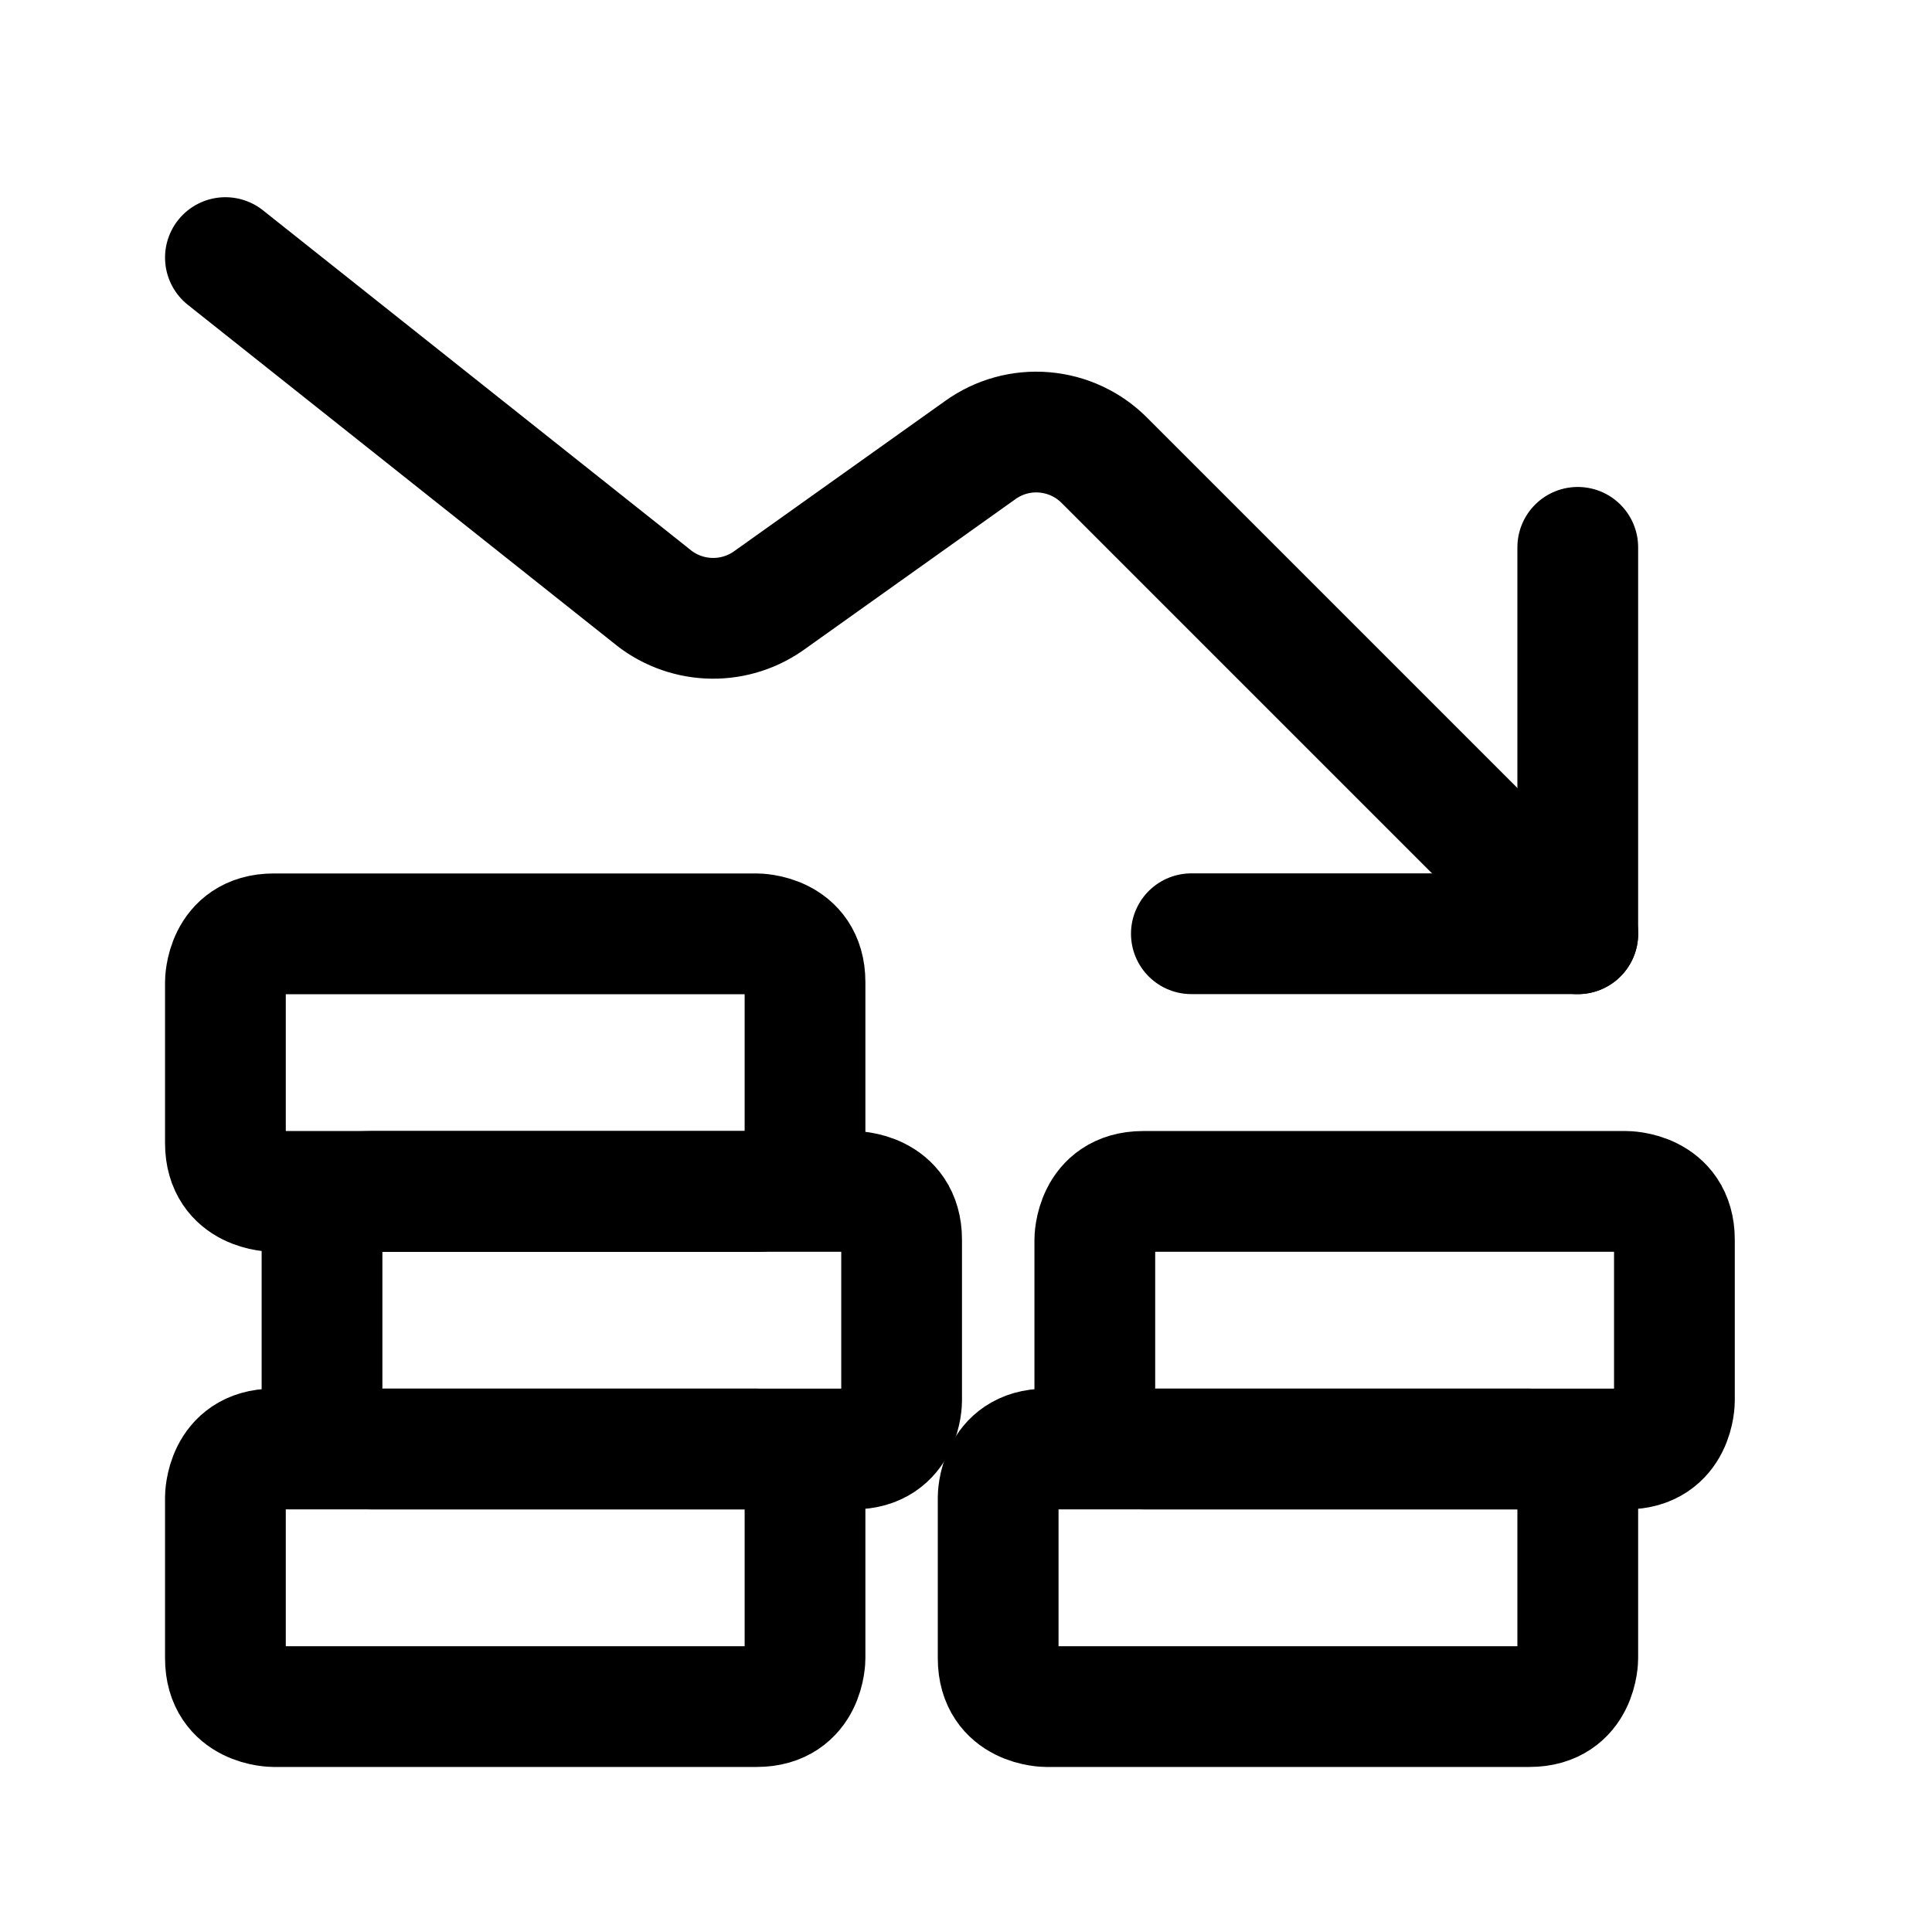
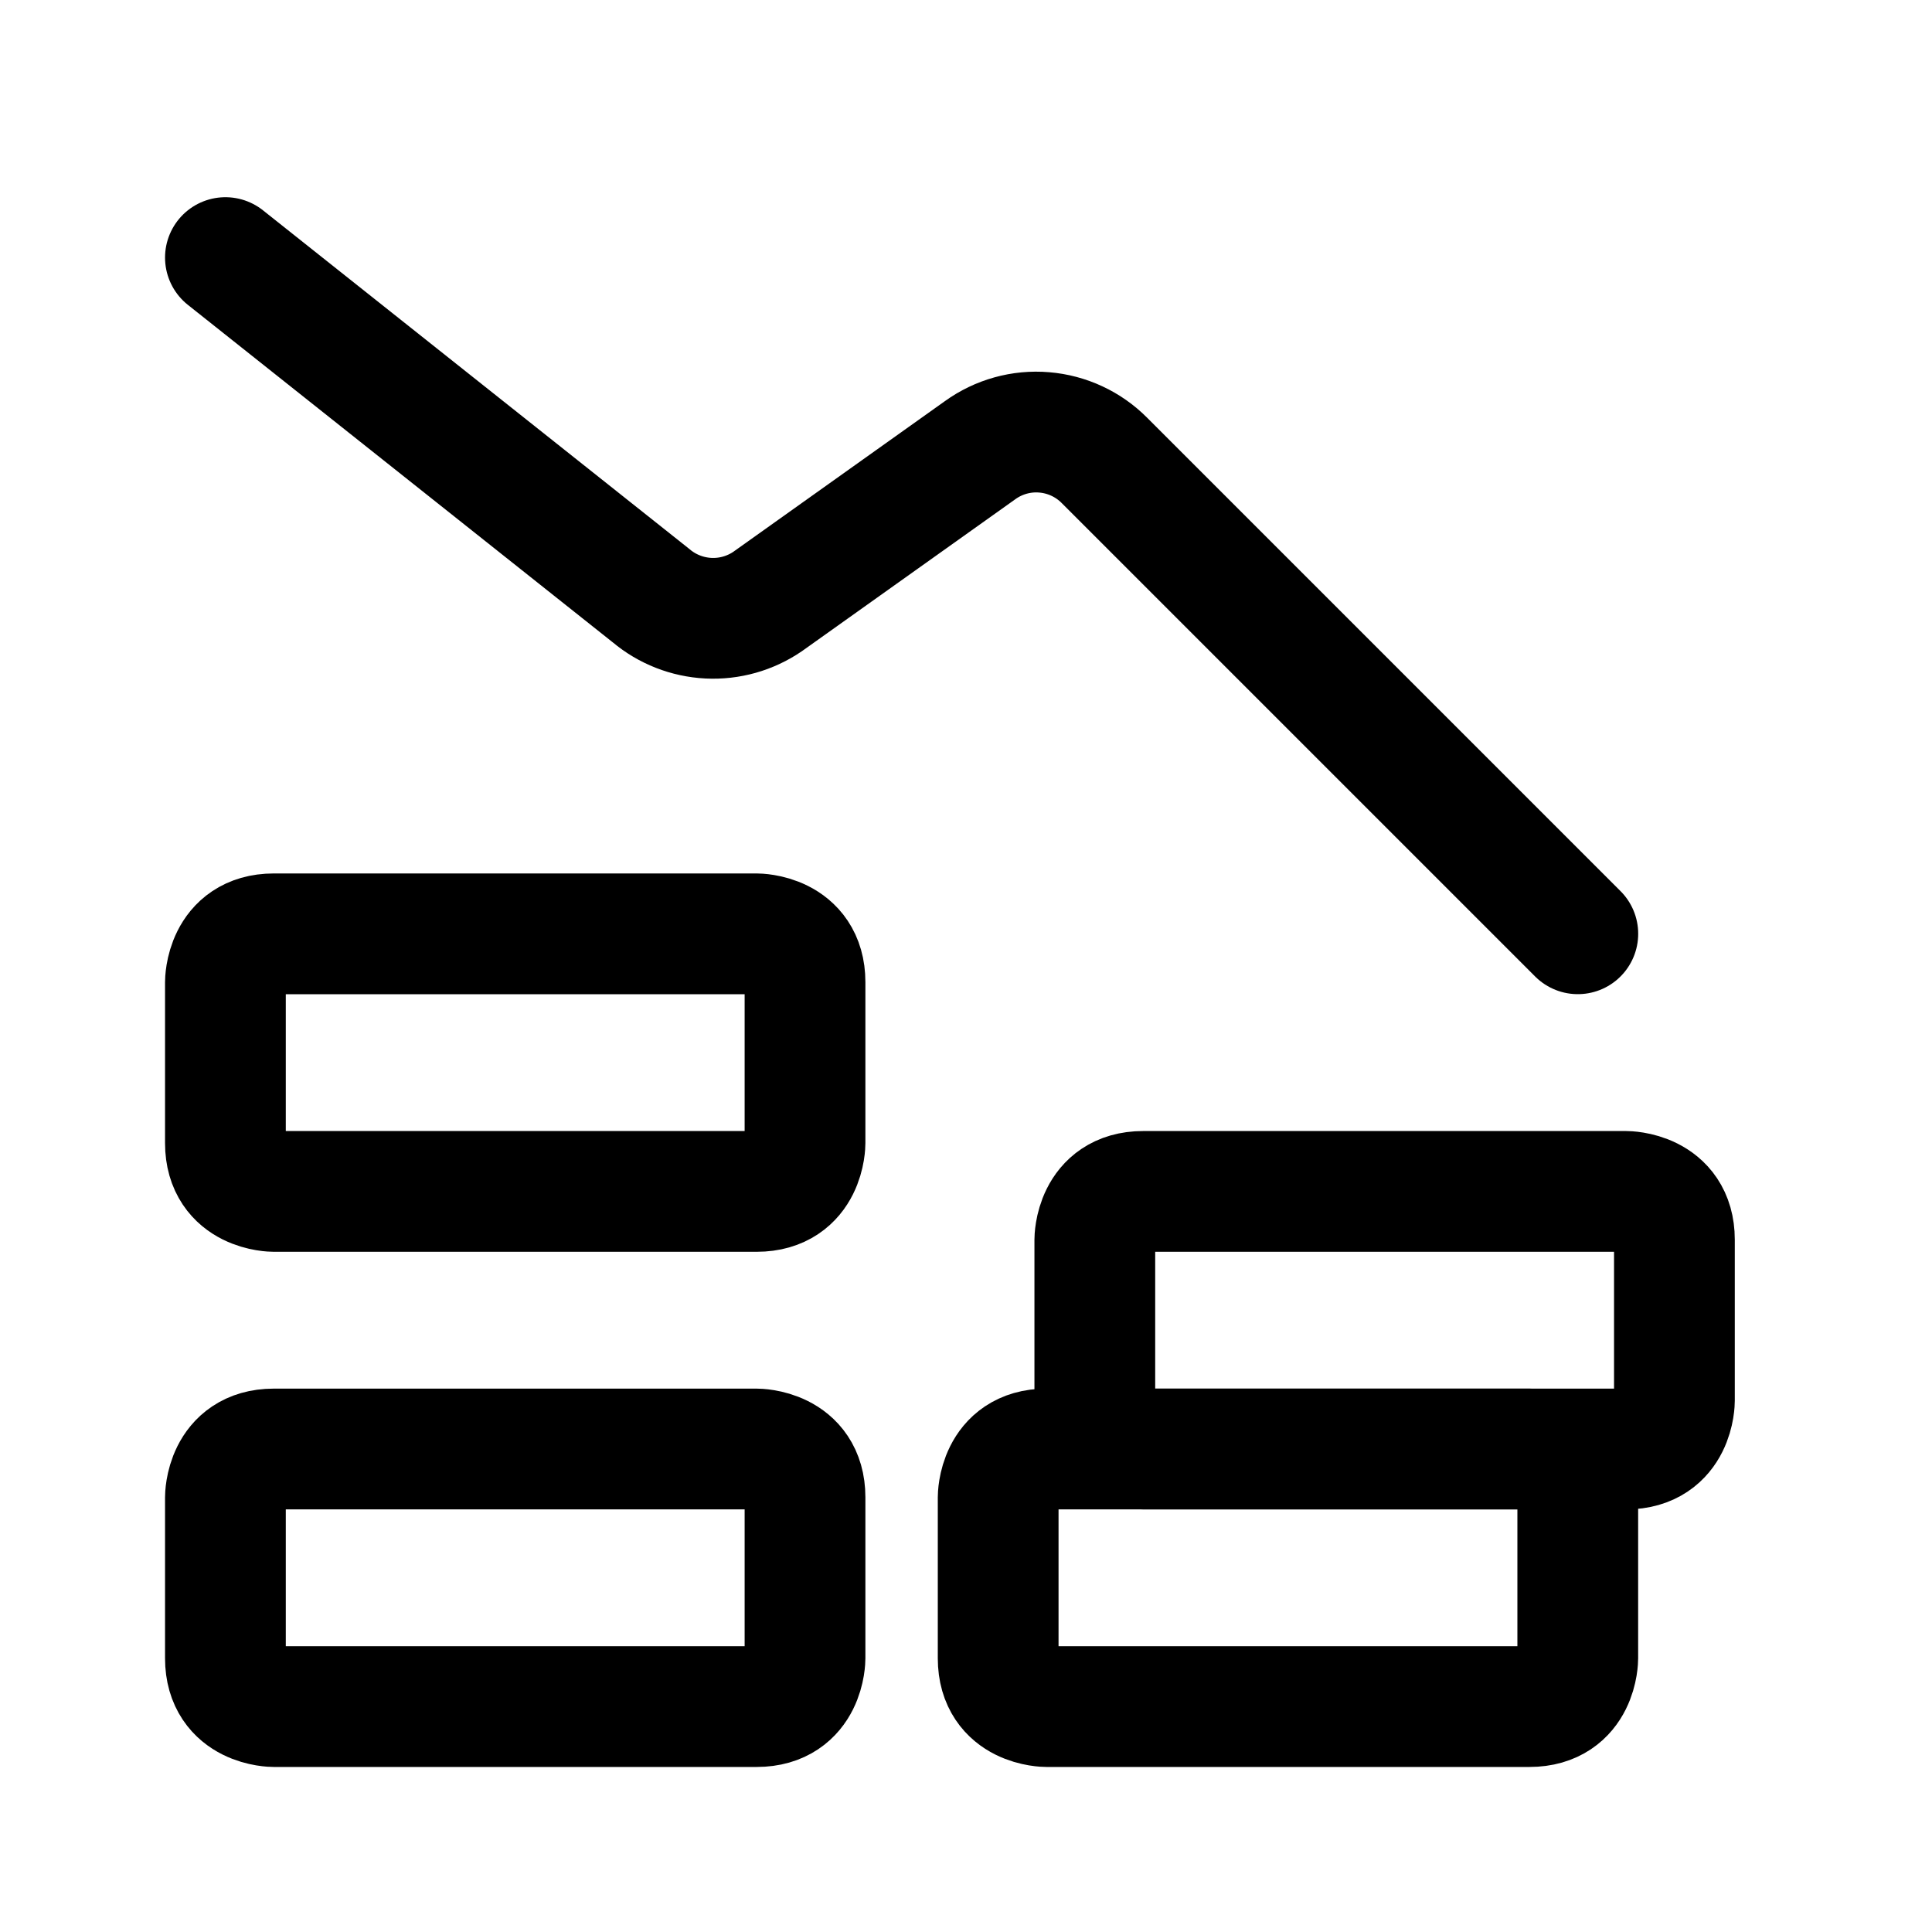
<svg xmlns="http://www.w3.org/2000/svg" viewBox="0 0 40 40" fill="none">
  <g clip-path="url(#clip0_12_632)">
    <path d="M32.667 19.333L22.867 9.533C22.534 9.197 22.091 8.991 21.619 8.952C21.148 8.912 20.677 9.043 20.293 9.32L15.893 12.453C15.533 12.699 15.102 12.821 14.666 12.799C14.231 12.777 13.814 12.614 13.48 12.333L4.667 5.333" stroke="currentColor" stroke-width="2.5" stroke-linecap="round" stroke-linejoin="round" />
-     <path d="M24.666 19.332H32.666V11.332" stroke="currentColor" stroke-width="2.5" stroke-linecap="round" stroke-linejoin="round" />
    <path d="M5.667 30H15.667C15.667 30 16.667 30 16.667 31V34.333C16.667 34.333 16.667 35.333 15.667 35.333H5.667C5.667 35.333 4.667 35.333 4.667 34.333V31C4.667 31 4.667 30 5.667 30Z" stroke="currentColor" stroke-width="2.5" stroke-linecap="round" stroke-linejoin="round" />
    <path d="M21.666 30H31.666C31.666 30 32.666 30 32.666 31V34.333C32.666 34.333 32.666 35.333 31.666 35.333H21.666C21.666 35.333 20.666 35.333 20.666 34.333V31C20.666 31 20.666 30 21.666 30Z" stroke="currentColor" stroke-width="2.5" stroke-linecap="round" stroke-linejoin="round" />
    <path d="M23.667 24.667H33.667C33.667 24.667 34.667 24.667 34.667 25.667V29C34.667 29 34.667 30 33.667 30H23.667C23.667 30 22.667 30 22.667 29V25.667C22.667 25.667 22.667 24.667 23.667 24.667Z" stroke="currentColor" stroke-width="2.5" stroke-linecap="round" stroke-linejoin="round" />
-     <path d="M7.667 24.667H17.667C17.667 24.667 18.667 24.667 18.667 25.667V29C18.667 29 18.667 30 17.667 30H7.667C7.667 30 6.667 30 6.667 29V25.667C6.667 25.667 6.667 24.667 7.667 24.667Z" stroke="currentColor" stroke-width="2.5" stroke-linecap="round" stroke-linejoin="round" />
    <path d="M5.667 19.334H15.667C15.667 19.334 16.667 19.334 16.667 20.334V23.667C16.667 23.667 16.667 24.667 15.667 24.667H5.667C5.667 24.667 4.667 24.667 4.667 23.667V20.334C4.667 20.334 4.667 19.334 5.667 19.334Z" stroke="currentColor" stroke-width="2.5" stroke-linecap="round" stroke-linejoin="round" />
  </g>
  <defs>
    <clipPath id="clip0_12_632">
      <rect width="40" height="40" fill="currentColor" />
    </clipPath>
  </defs>
</svg>